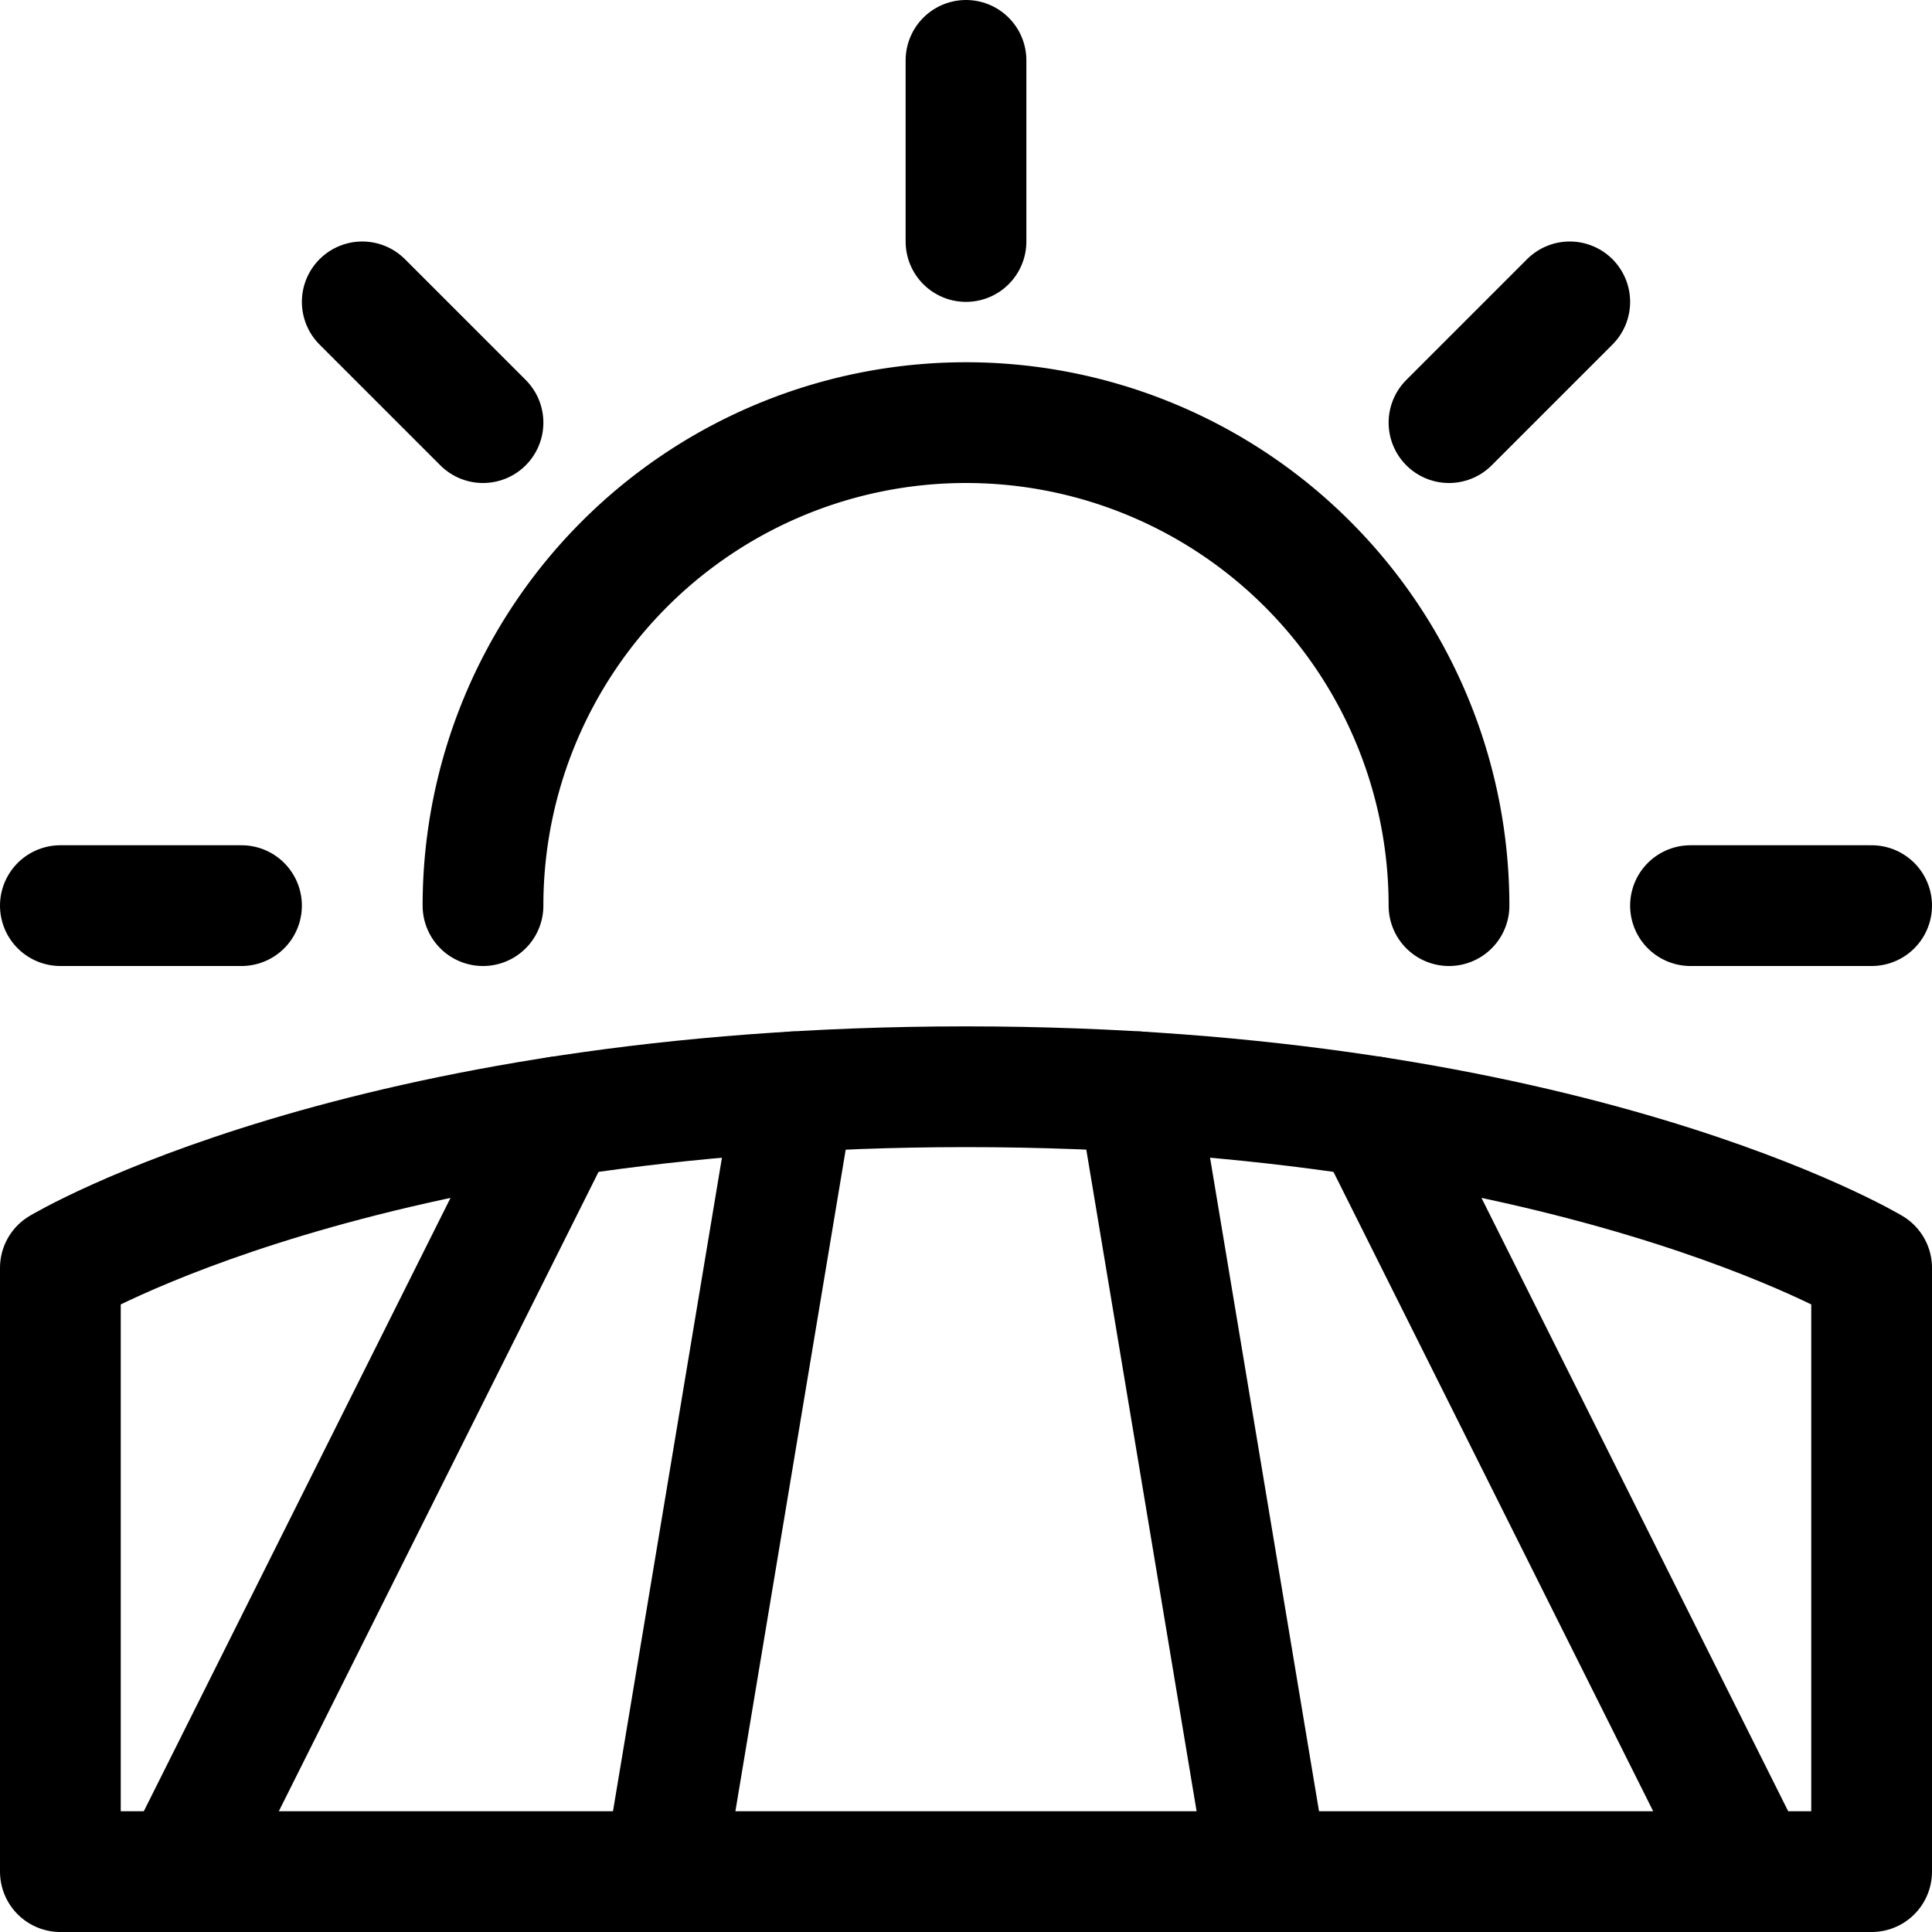
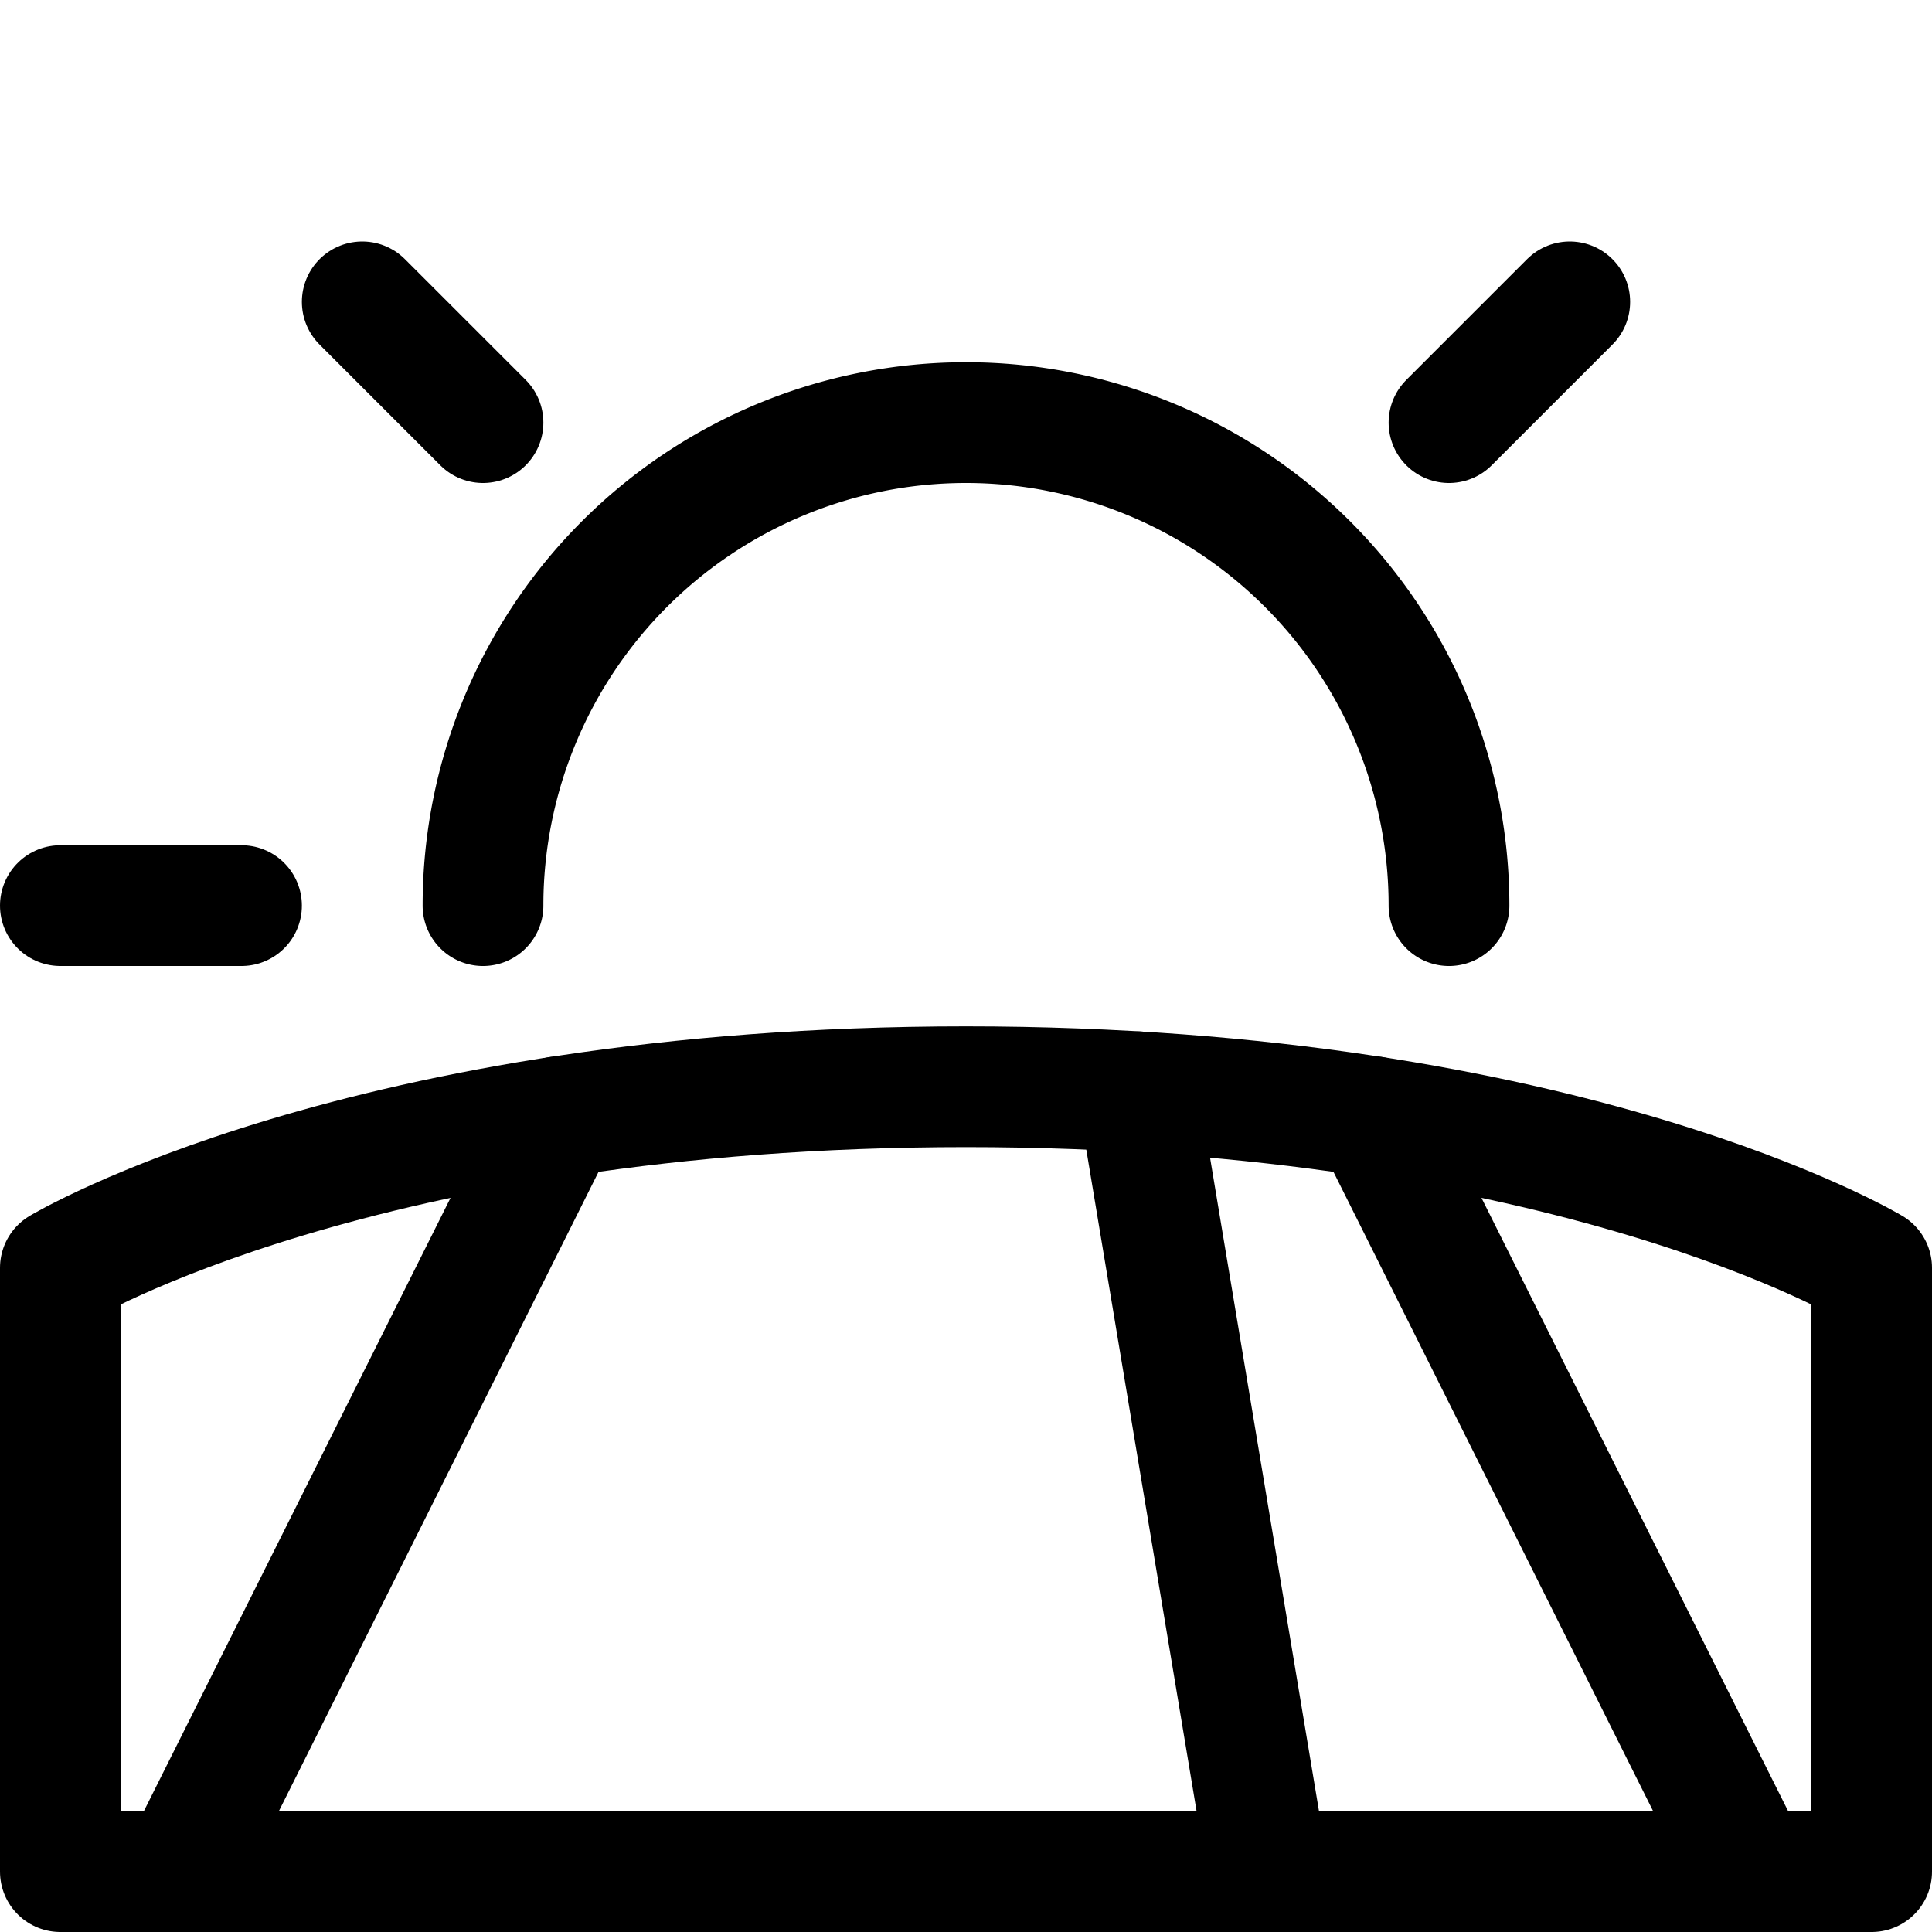
<svg xmlns="http://www.w3.org/2000/svg" viewBox="0 0 48 48" height="48" width="48">
  <g transform="matrix(2,0,0,2,0,0)">
    <path d="M6,11.25a6,6,0,0,1,12,0" fill="none" stroke="#000000" stroke-linecap="round" stroke-linejoin="round" stroke-width="1.5" />
    <path d="M3 11.25L0.75 11.25" fill="none" stroke="#000000" stroke-linecap="round" stroke-linejoin="round" stroke-width="1.5" />
-     <path d="M23.25 11.25L21 11.25" fill="none" stroke="#000000" stroke-linecap="round" stroke-linejoin="round" stroke-width="1.5" />
-     <path d="M12 0.75L12 3" fill="none" stroke="#000000" stroke-linecap="round" stroke-linejoin="round" stroke-width="1.5" />
    <path d="M18 5.25L19.5 3.75" fill="none" stroke="#000000" stroke-linecap="round" stroke-linejoin="round" stroke-width="1.5" />
    <path d="M6 5.25L4.5 3.75" fill="none" stroke="#000000" stroke-linecap="round" stroke-linejoin="round" stroke-width="1.5" />
    <path d="M.75,15.75v7.5h22.5v-7.5S19.5,13.5,12,13.5.75,15.75.75,15.75Z" fill="none" stroke="#000000" stroke-linecap="round" stroke-linejoin="round" stroke-width="1.5" />
    <path d="M6.939 13.873L2.25 23.25" fill="none" stroke="#000000" stroke-linecap="round" stroke-linejoin="round" stroke-width="1.5" />
-     <path d="M9.865 13.563L8.25 23.25" fill="none" stroke="#000000" stroke-linecap="round" stroke-linejoin="round" stroke-width="1.5" />
    <path d="M17.061 13.873L21.75 23.25" fill="none" stroke="#000000" stroke-linecap="round" stroke-linejoin="round" stroke-width="1.5" />
    <path d="M14.135 13.563L15.75 23.25" fill="none" stroke="#000000" stroke-linecap="round" stroke-linejoin="round" stroke-width="1.5" />
  </g>
</svg>